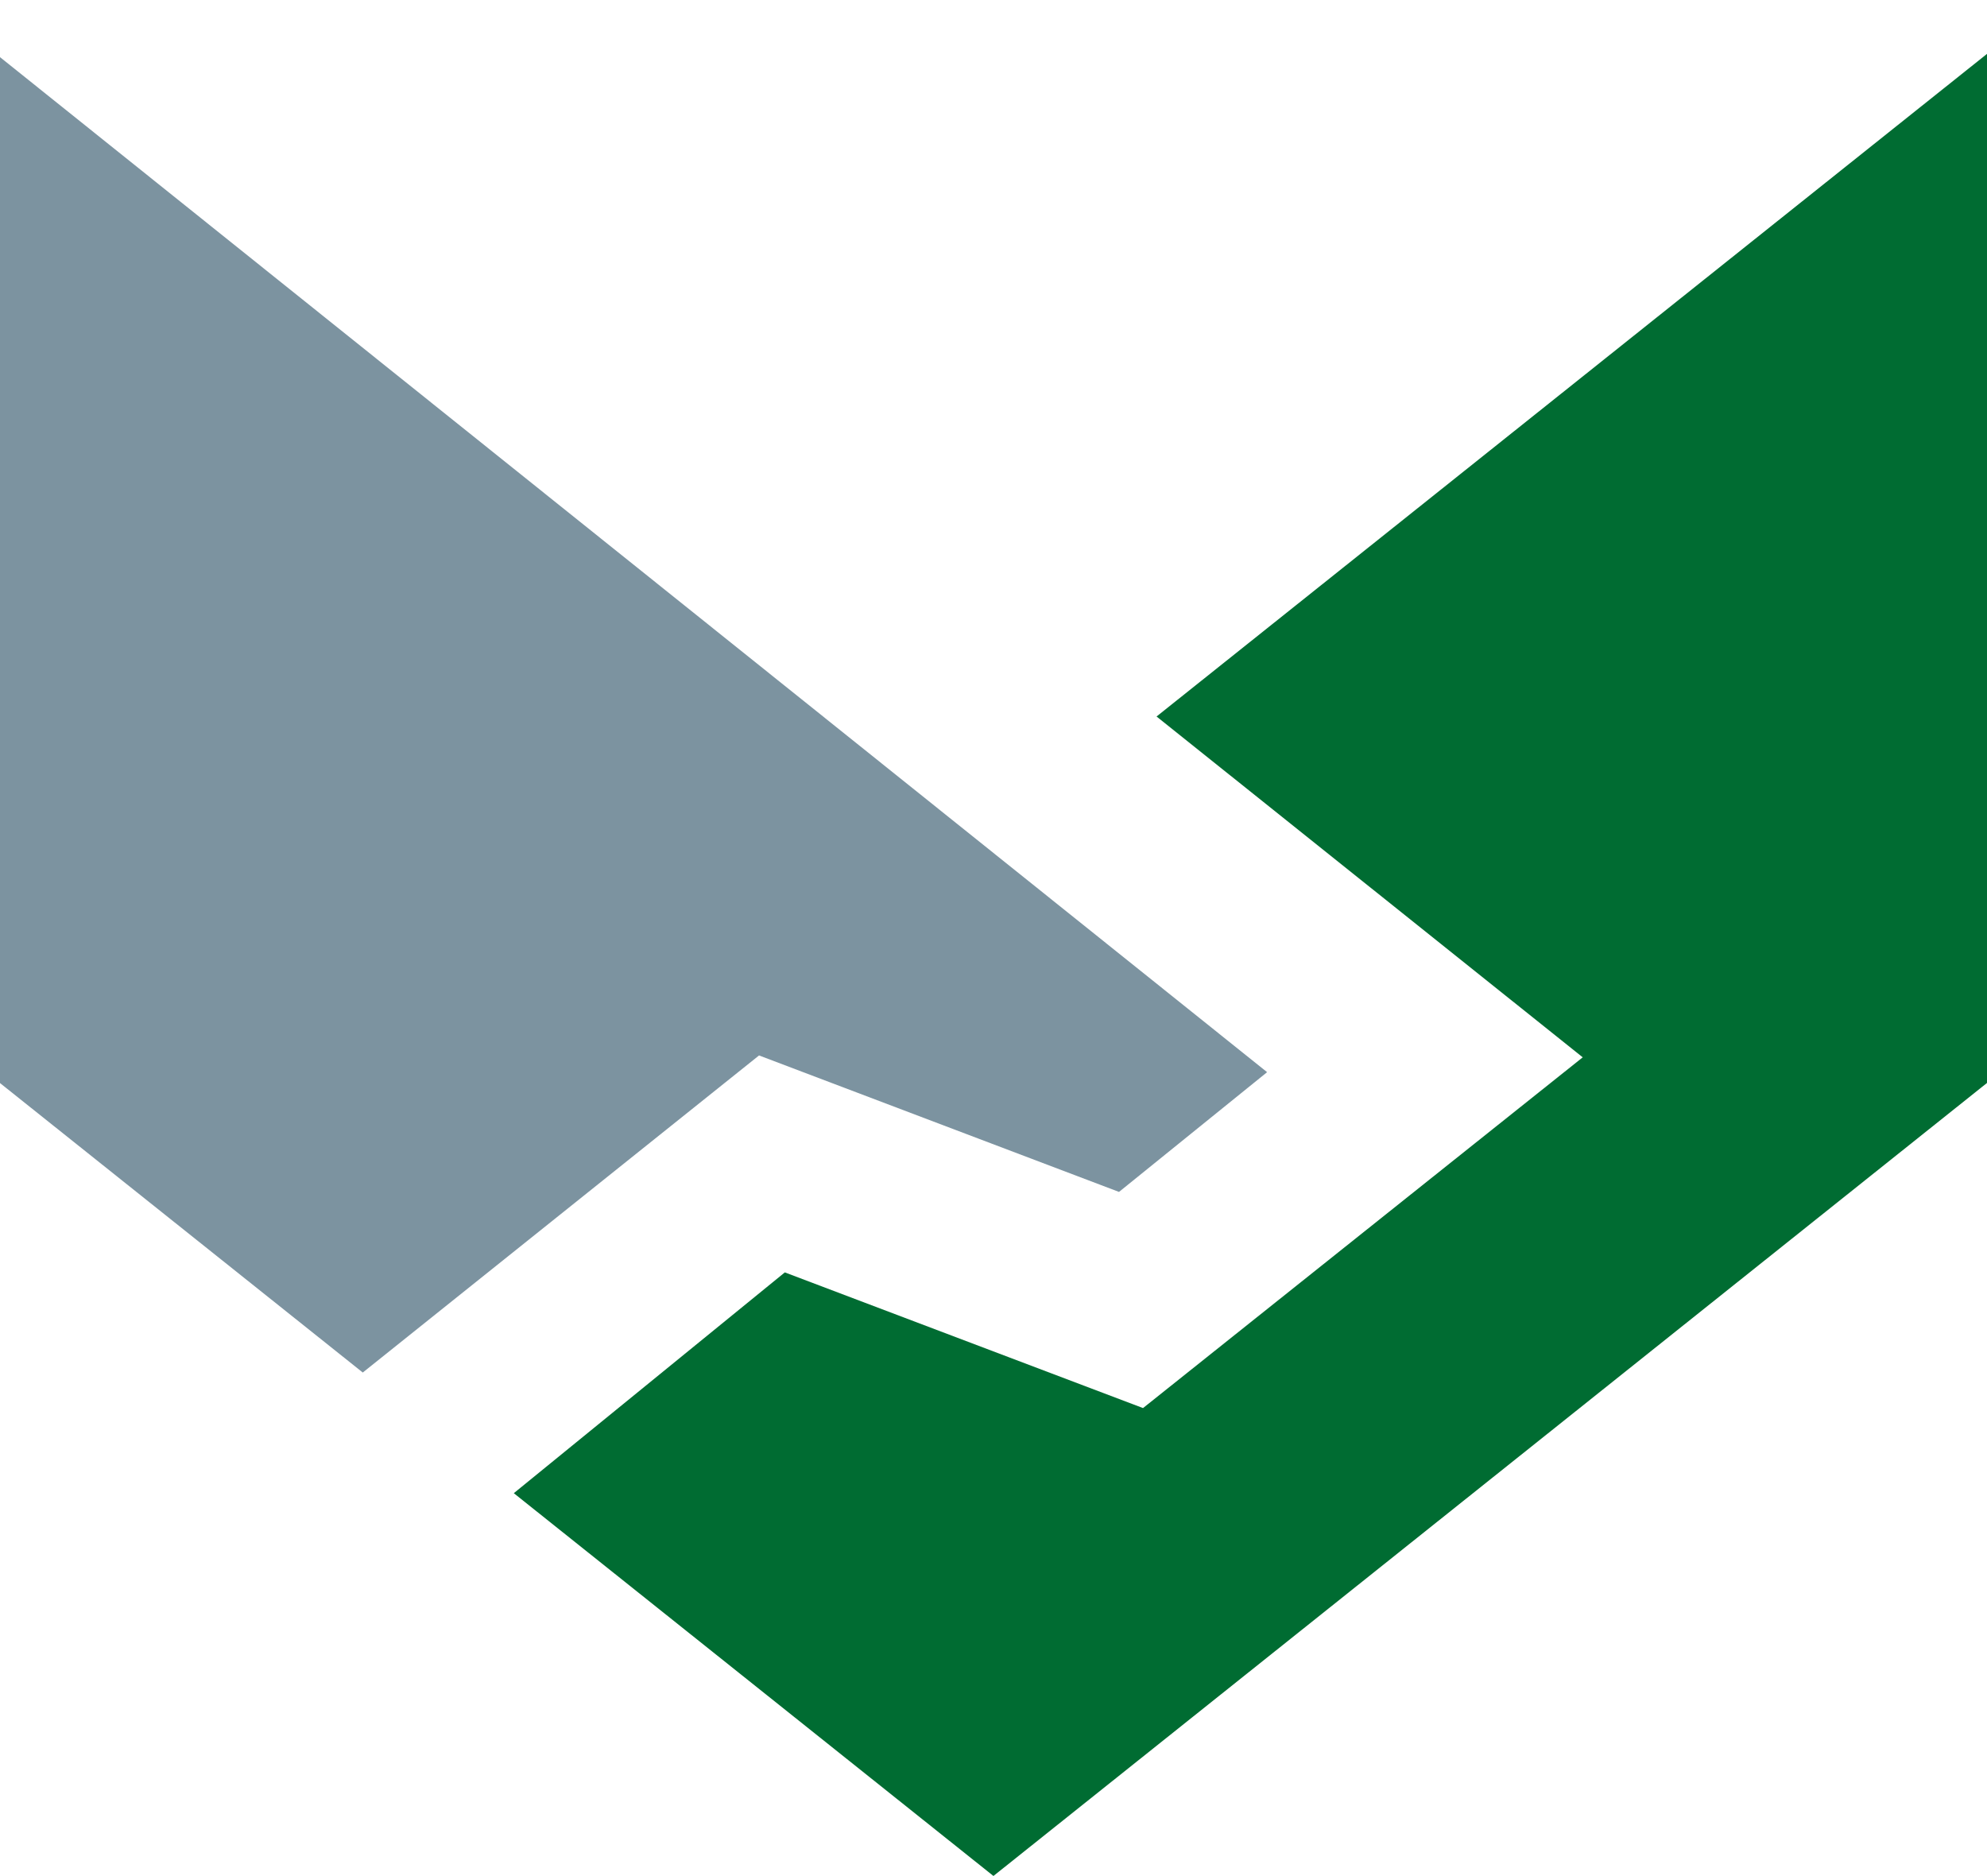
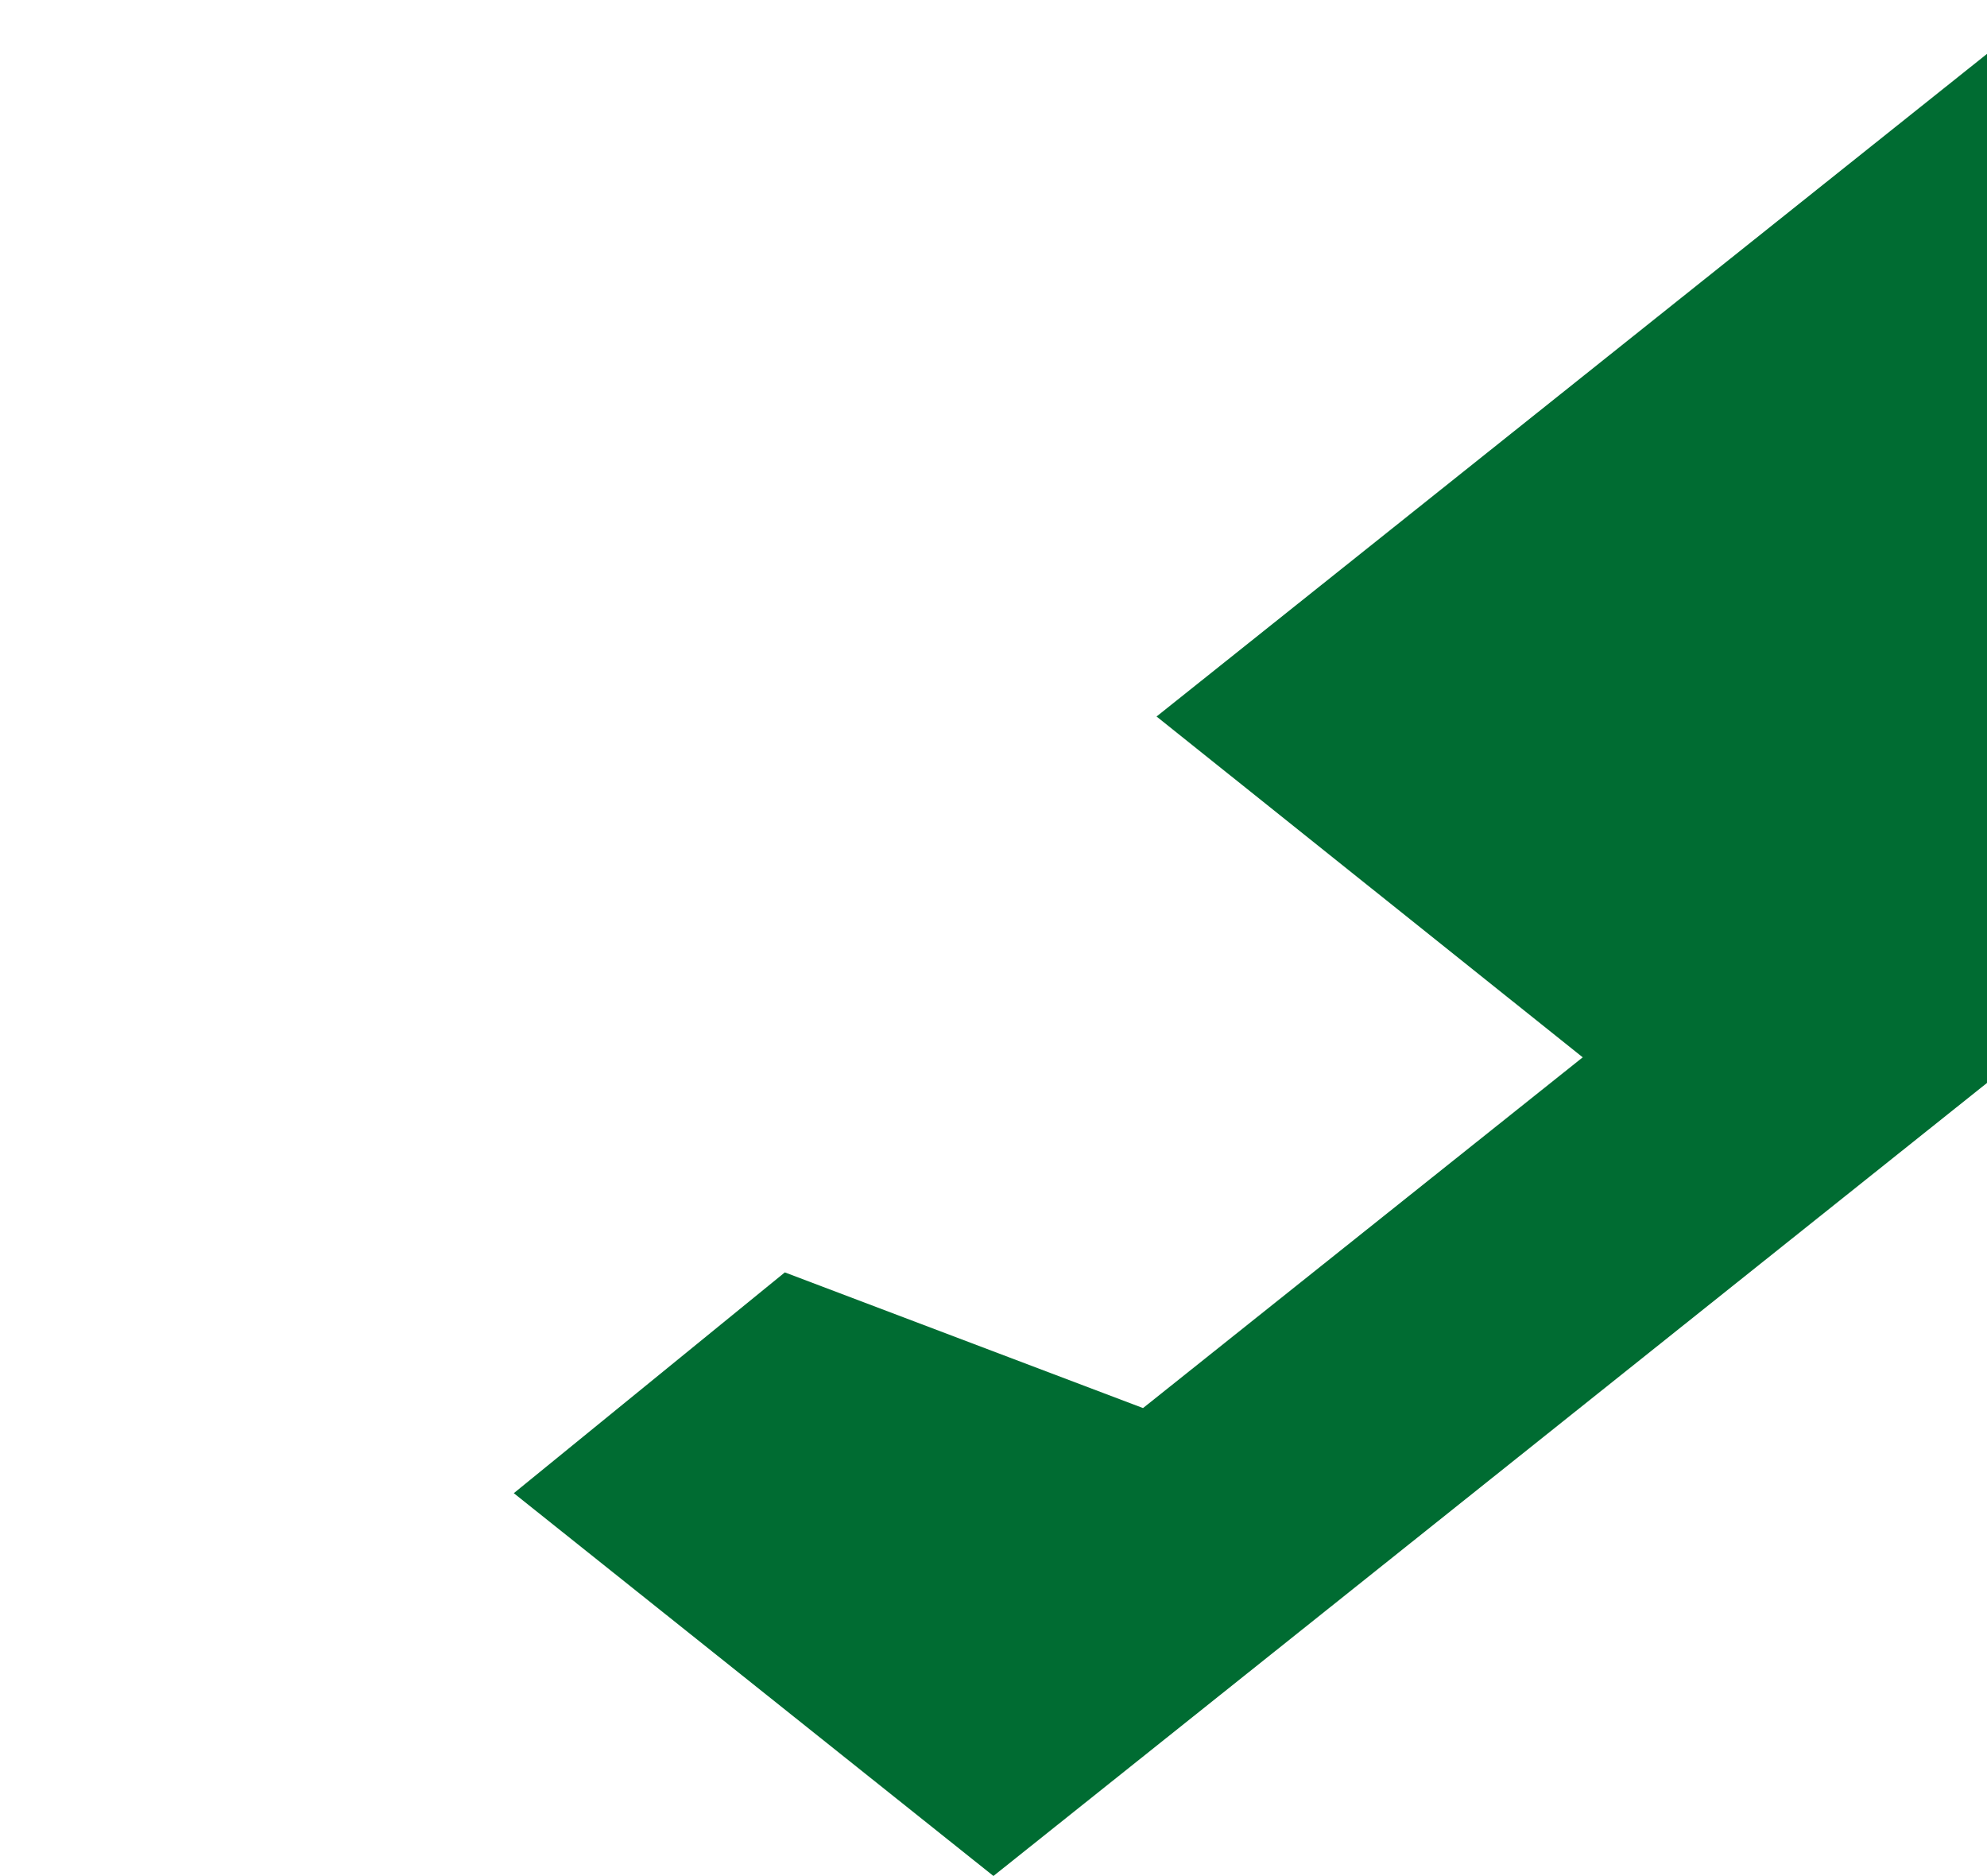
<svg xmlns="http://www.w3.org/2000/svg" version="1.1" id="Layer_1" x="0px" y="0px" width="34.67px" height="32.727px" viewBox="0 0 34.67 32.727" enable-background="new 0 0 34.67 32.727" xml:space="preserve">
  <g>
    <path fill="#006C32" d="M20.18,12.5l7.436,5.946l-7.672,6.119l-6.25-2.367l-4.729,3.852l8.369,6.678c0,0,9.043-7.216,17.336-13.835   V0.94L20.18,12.5z" />
    <g>
-       <polygon fill="#7C93A0" points="22.109,18.705 0,0.997 0,18.895 6.33,23.945 13.244,18.413 19.525,20.794   " />
-     </g>
+       </g>
  </g>
</svg>